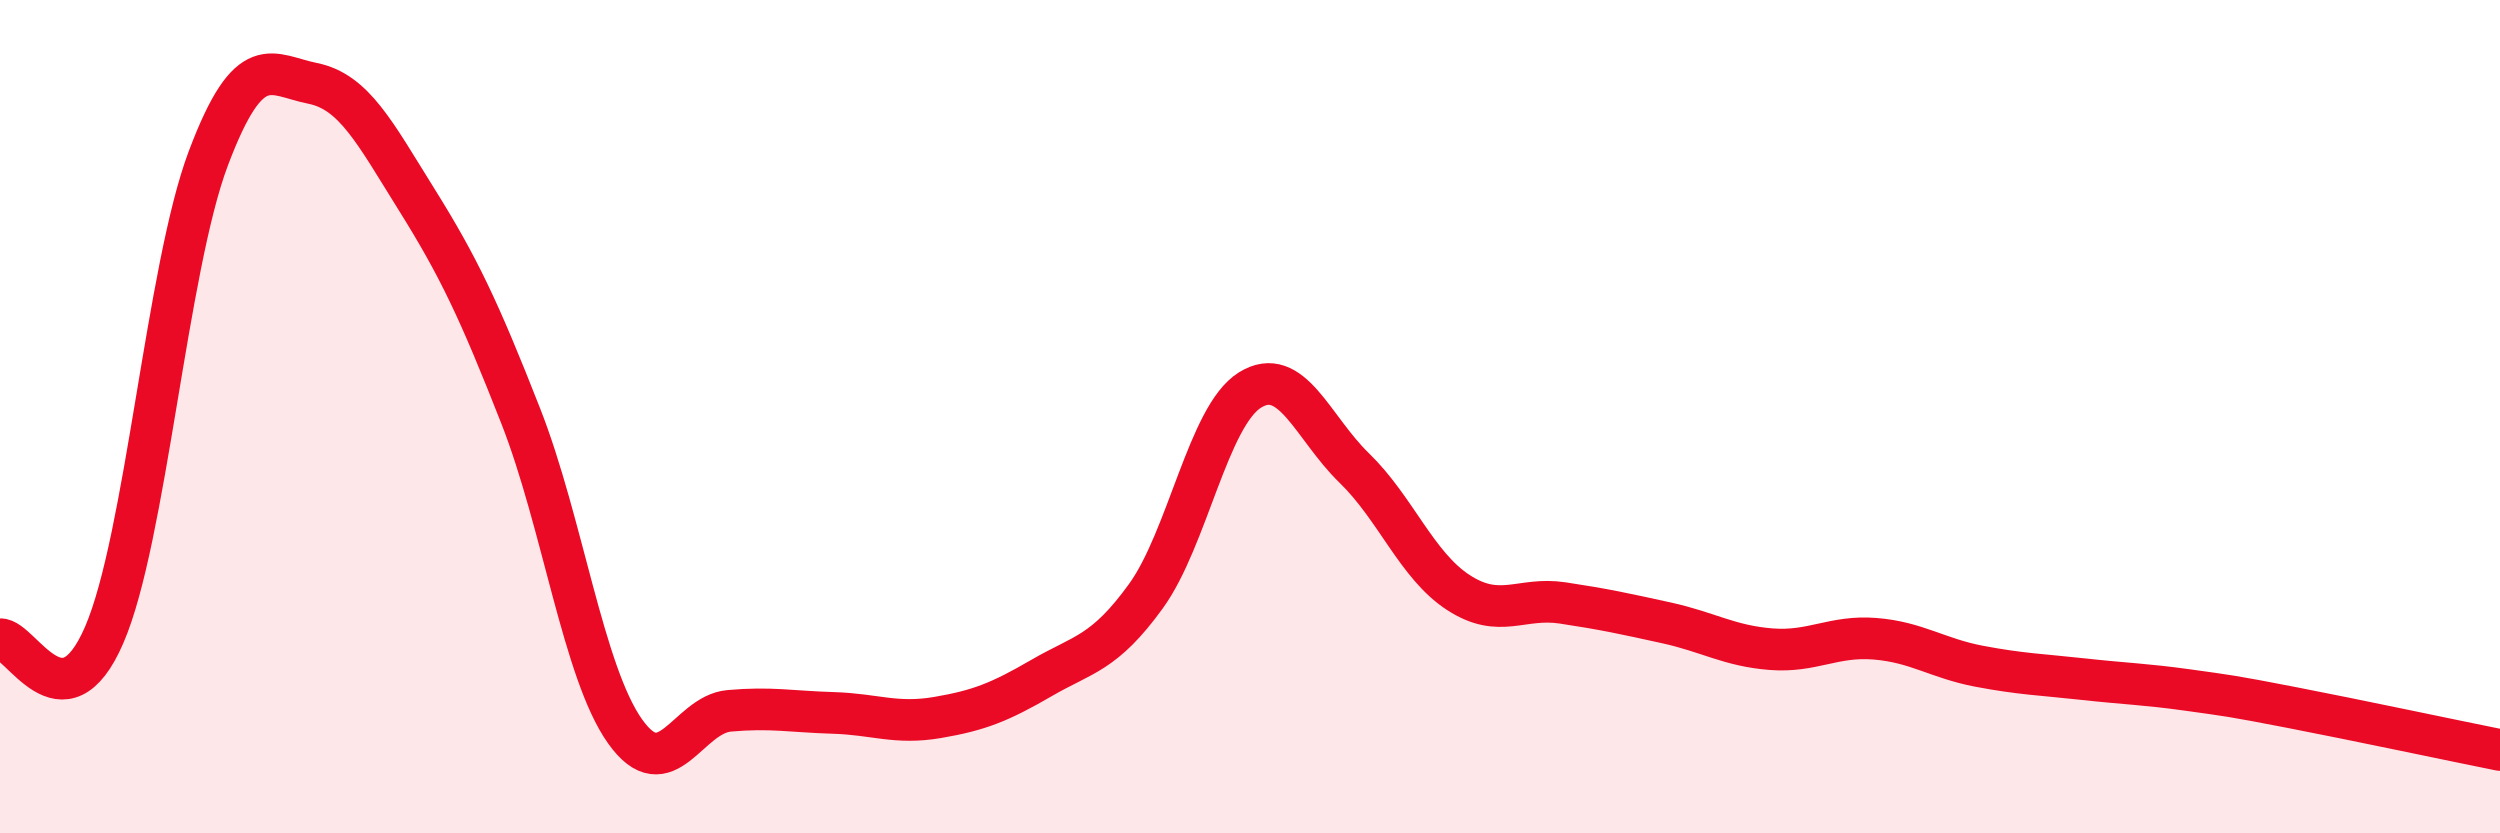
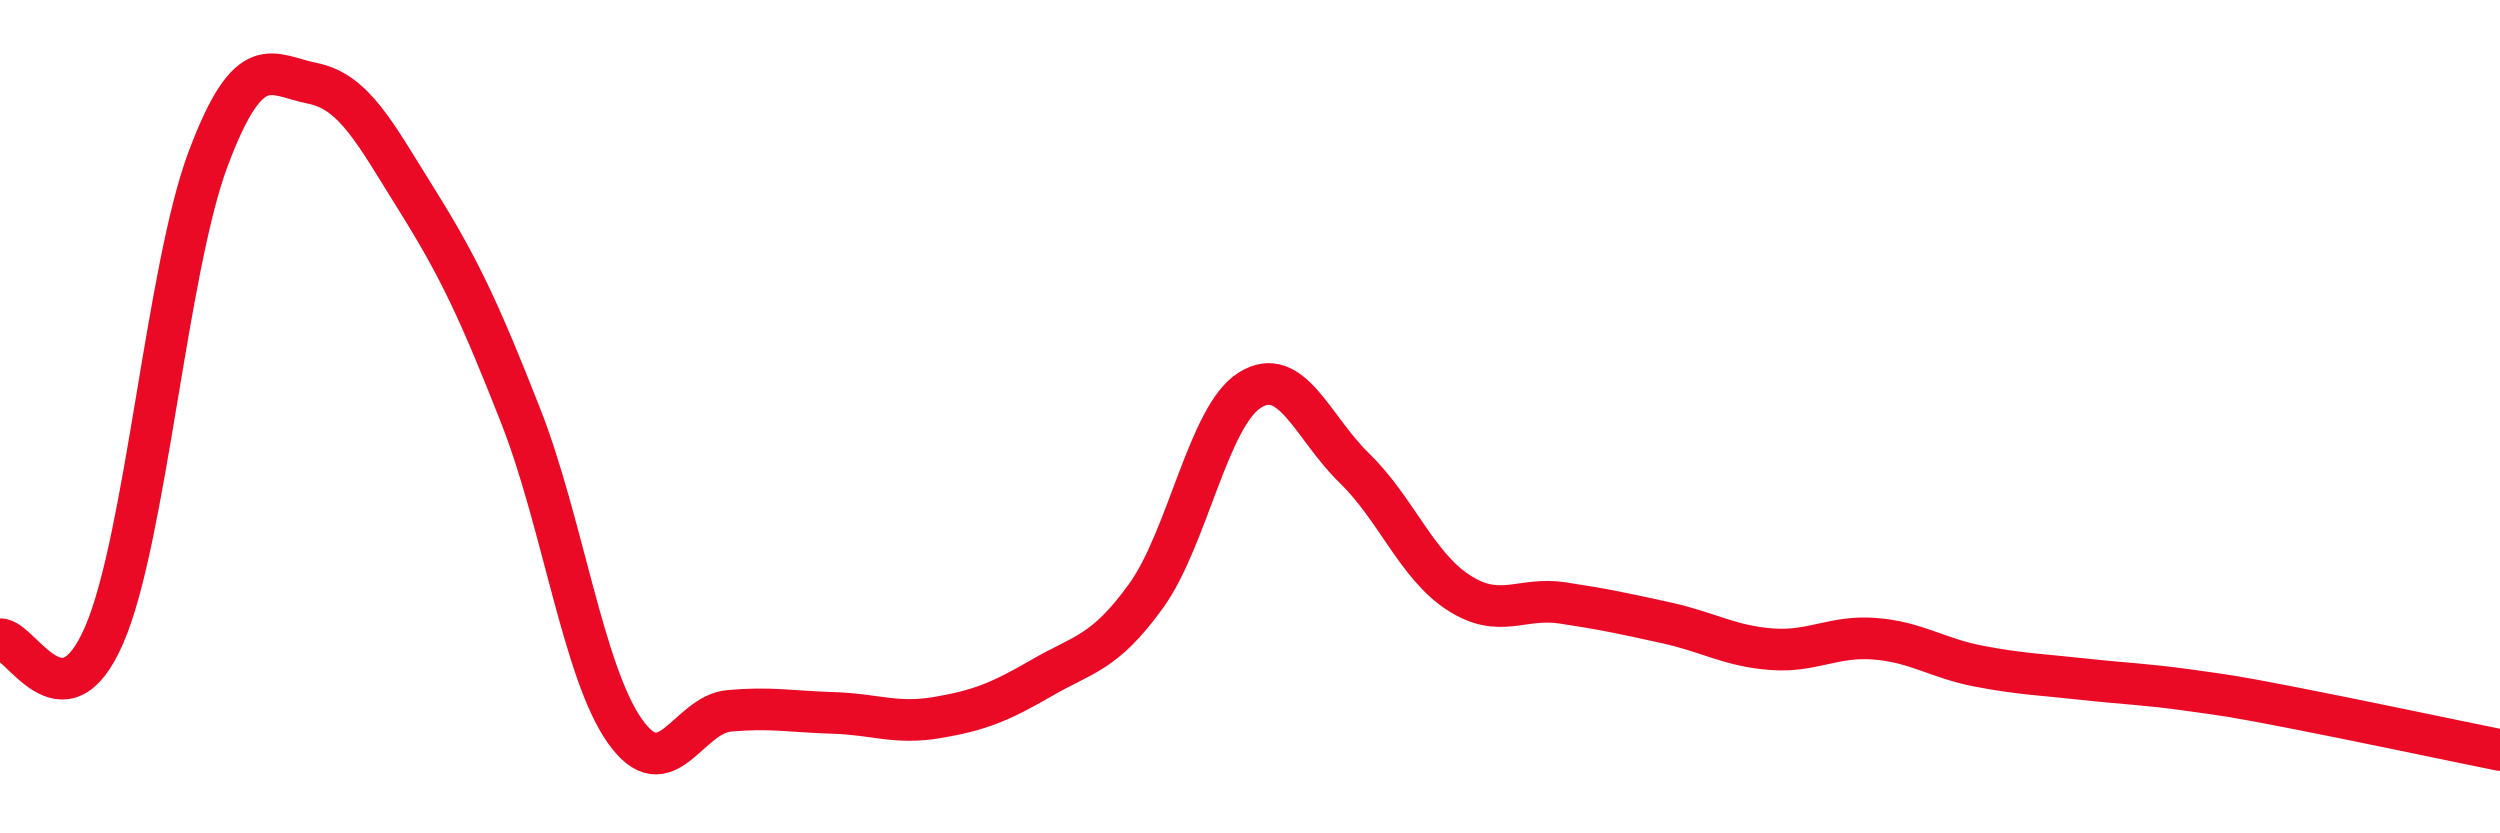
<svg xmlns="http://www.w3.org/2000/svg" width="60" height="20" viewBox="0 0 60 20">
-   <path d="M 0,15.34 C 0.5,15.32 1.5,17.55 2.5,15.24 C 3.5,12.93 4,6.45 5,3.8 C 6,1.15 6.5,1.8 7.5,2 C 8.5,2.2 9,3.19 10,4.79 C 11,6.39 11.5,7.44 12.5,9.99 C 13.5,12.54 14,16.14 15,17.55 C 16,18.96 16.5,17.15 17.5,17.06 C 18.5,16.97 19,17.08 20,17.11 C 21,17.14 21.5,17.39 22.5,17.22 C 23.5,17.05 24,16.85 25,16.27 C 26,15.69 26.5,15.69 27.5,14.31 C 28.5,12.93 29,9.98 30,9.36 C 31,8.74 31.5,10.26 32.5,11.23 C 33.5,12.2 34,13.57 35,14.22 C 36,14.87 36.5,14.32 37.5,14.47 C 38.5,14.62 39,14.73 40,14.95 C 41,15.17 41.5,15.5 42.5,15.58 C 43.5,15.66 44,15.25 45,15.33 C 46,15.41 46.5,15.8 47.5,15.99 C 48.5,16.18 49,16.19 50,16.3 C 51,16.41 51.5,16.42 52.5,16.56 C 53.5,16.7 53.5,16.69 55,16.98 C 56.5,17.27 59,17.8 60,18L60 20L0 20Z" fill="#EB0A25" opacity="0.1" stroke-linecap="round" stroke-linejoin="round" />
  <path d="M 0,15.34 C 0.5,15.32 1.5,17.55 2.5,15.24 C 3.5,12.93 4,6.45 5,3.8 C 6,1.15 6.5,1.8 7.5,2 C 8.5,2.2 9,3.19 10,4.79 C 11,6.39 11.5,7.44 12.5,9.99 C 13.5,12.54 14,16.14 15,17.55 C 16,18.96 16.5,17.15 17.5,17.06 C 18.5,16.97 19,17.08 20,17.11 C 21,17.14 21.5,17.39 22.5,17.22 C 23.5,17.05 24,16.85 25,16.27 C 26,15.69 26.5,15.69 27.5,14.31 C 28.5,12.93 29,9.98 30,9.36 C 31,8.74 31.5,10.26 32.5,11.23 C 33.5,12.2 34,13.57 35,14.22 C 36,14.87 36.5,14.32 37.5,14.47 C 38.5,14.62 39,14.73 40,14.95 C 41,15.17 41.5,15.5 42.5,15.58 C 43.5,15.66 44,15.25 45,15.33 C 46,15.41 46.5,15.8 47.5,15.99 C 48.5,16.18 49,16.19 50,16.3 C 51,16.41 51.5,16.42 52.5,16.56 C 53.5,16.7 53.5,16.69 55,16.98 C 56.5,17.27 59,17.8 60,18" stroke="#EB0A25" stroke-width="1" fill="none" stroke-linecap="round" stroke-linejoin="round" />
</svg>